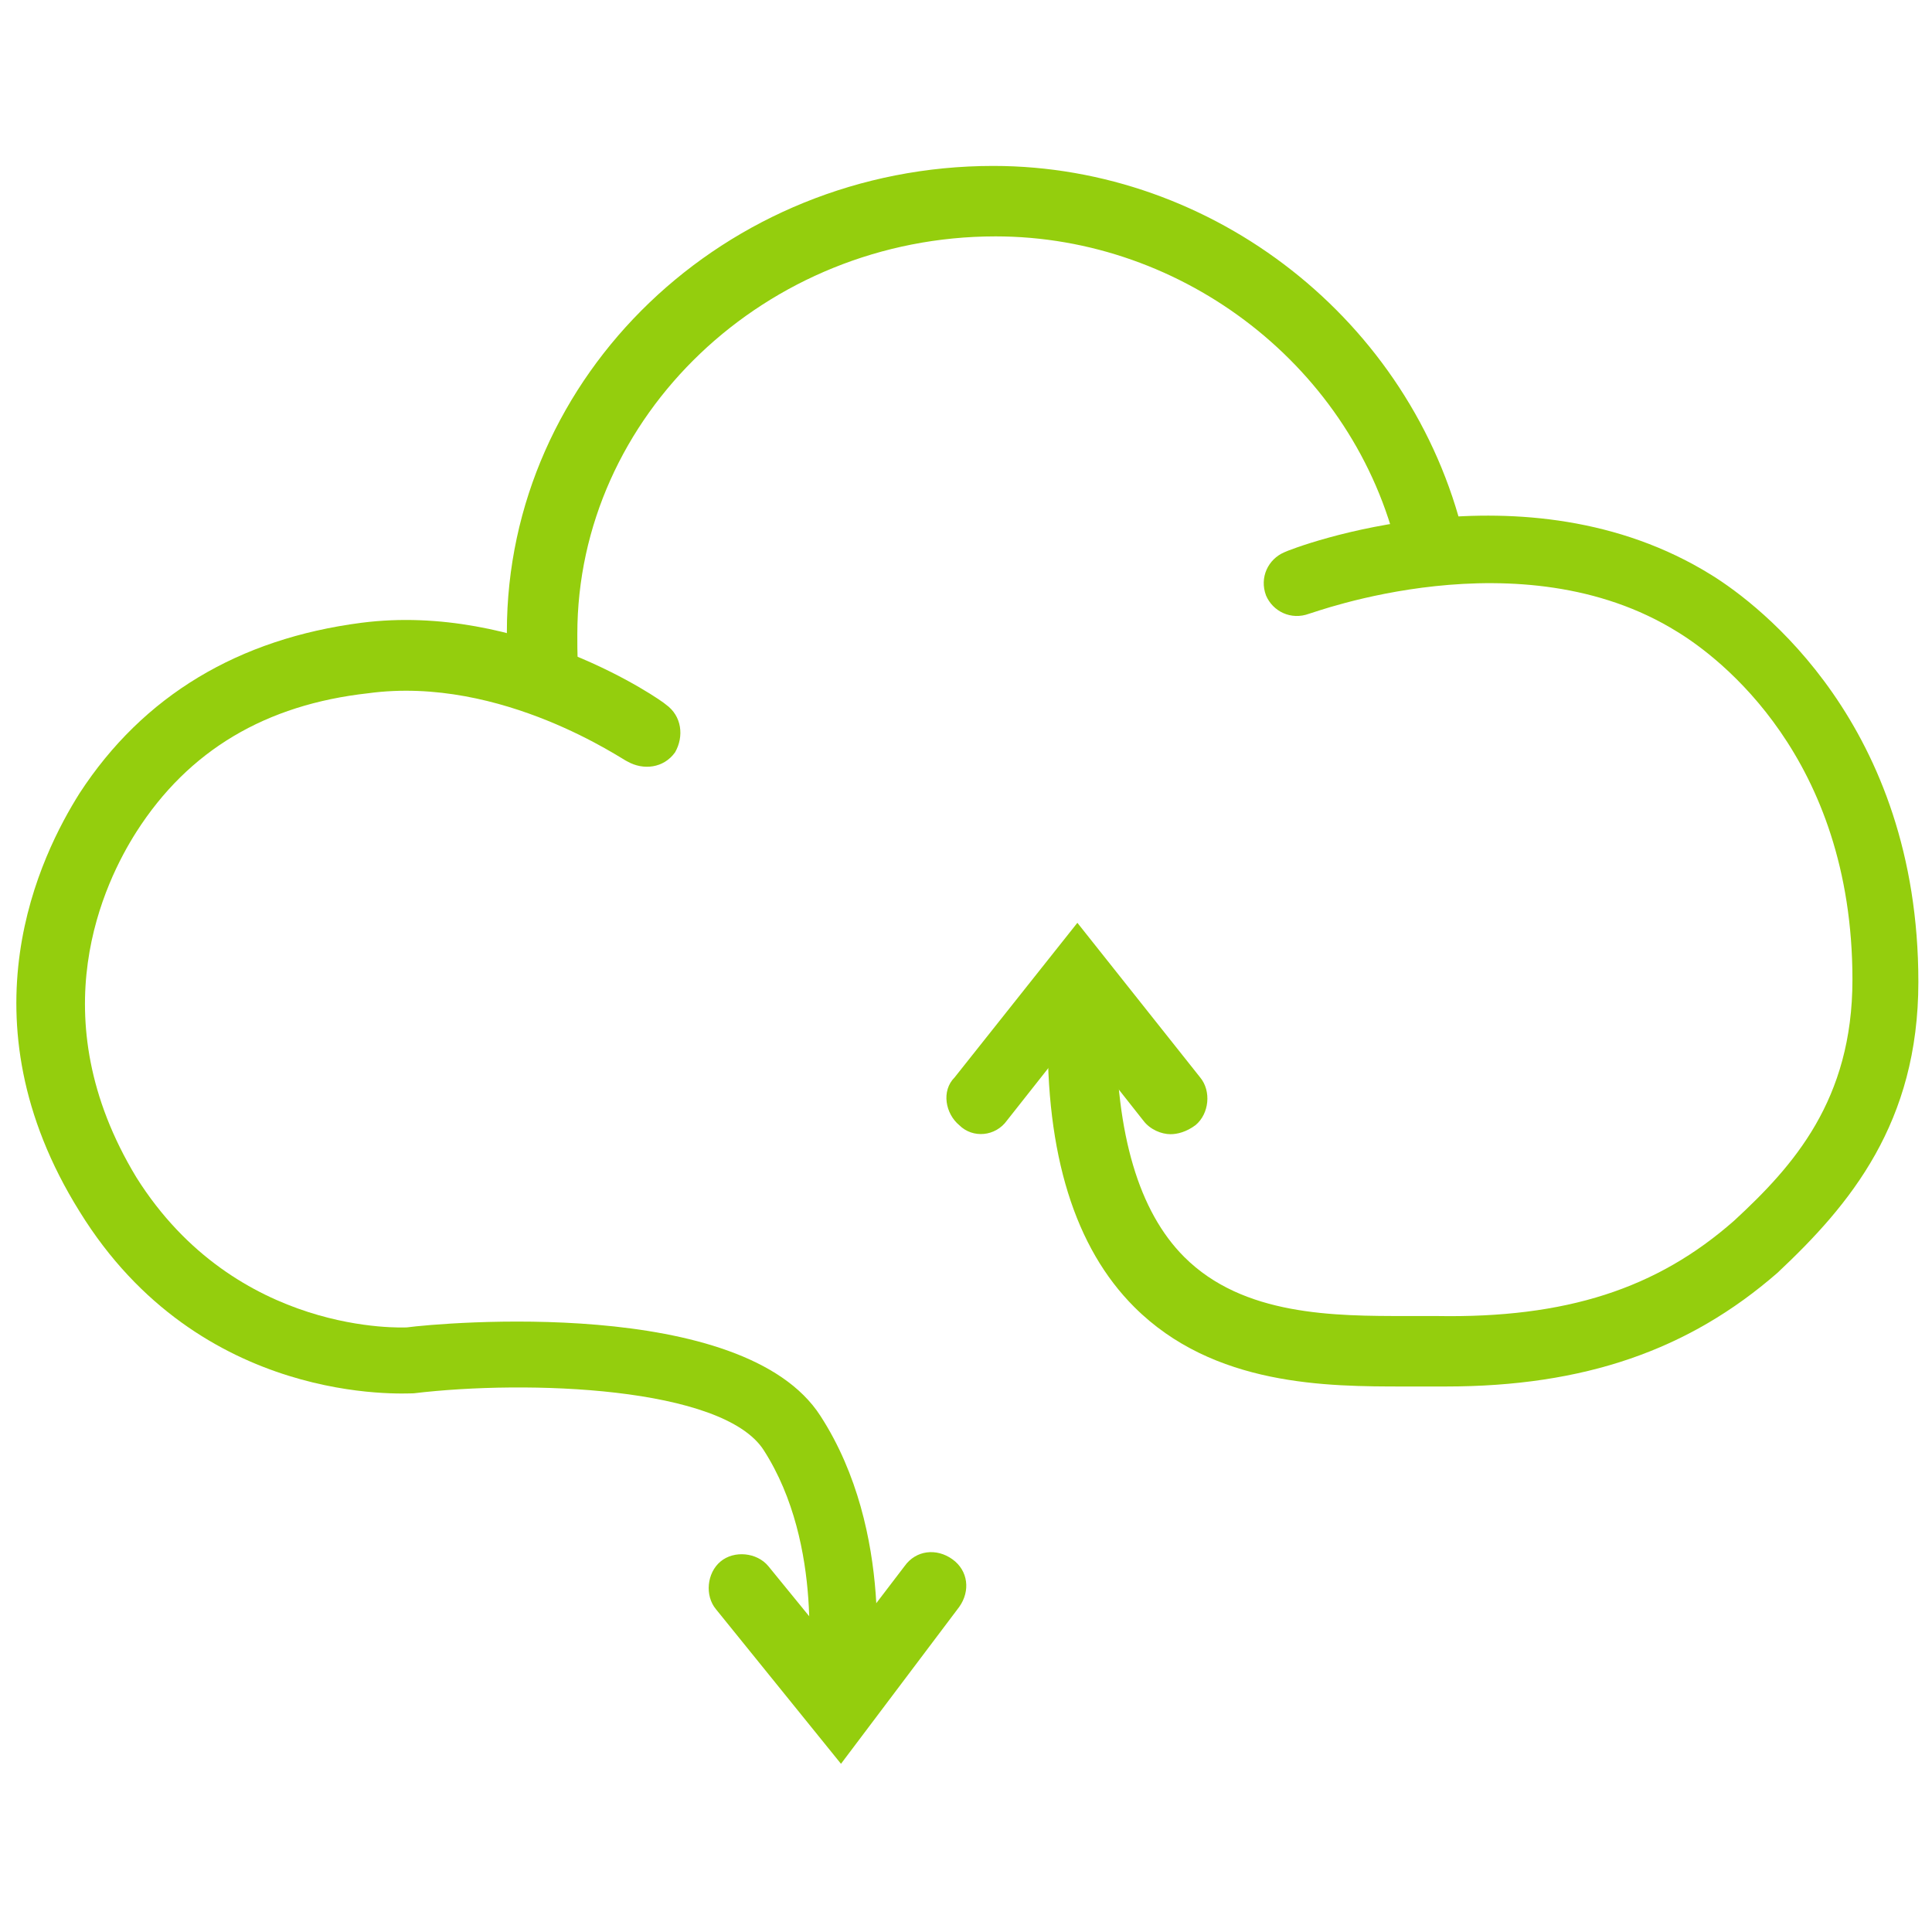
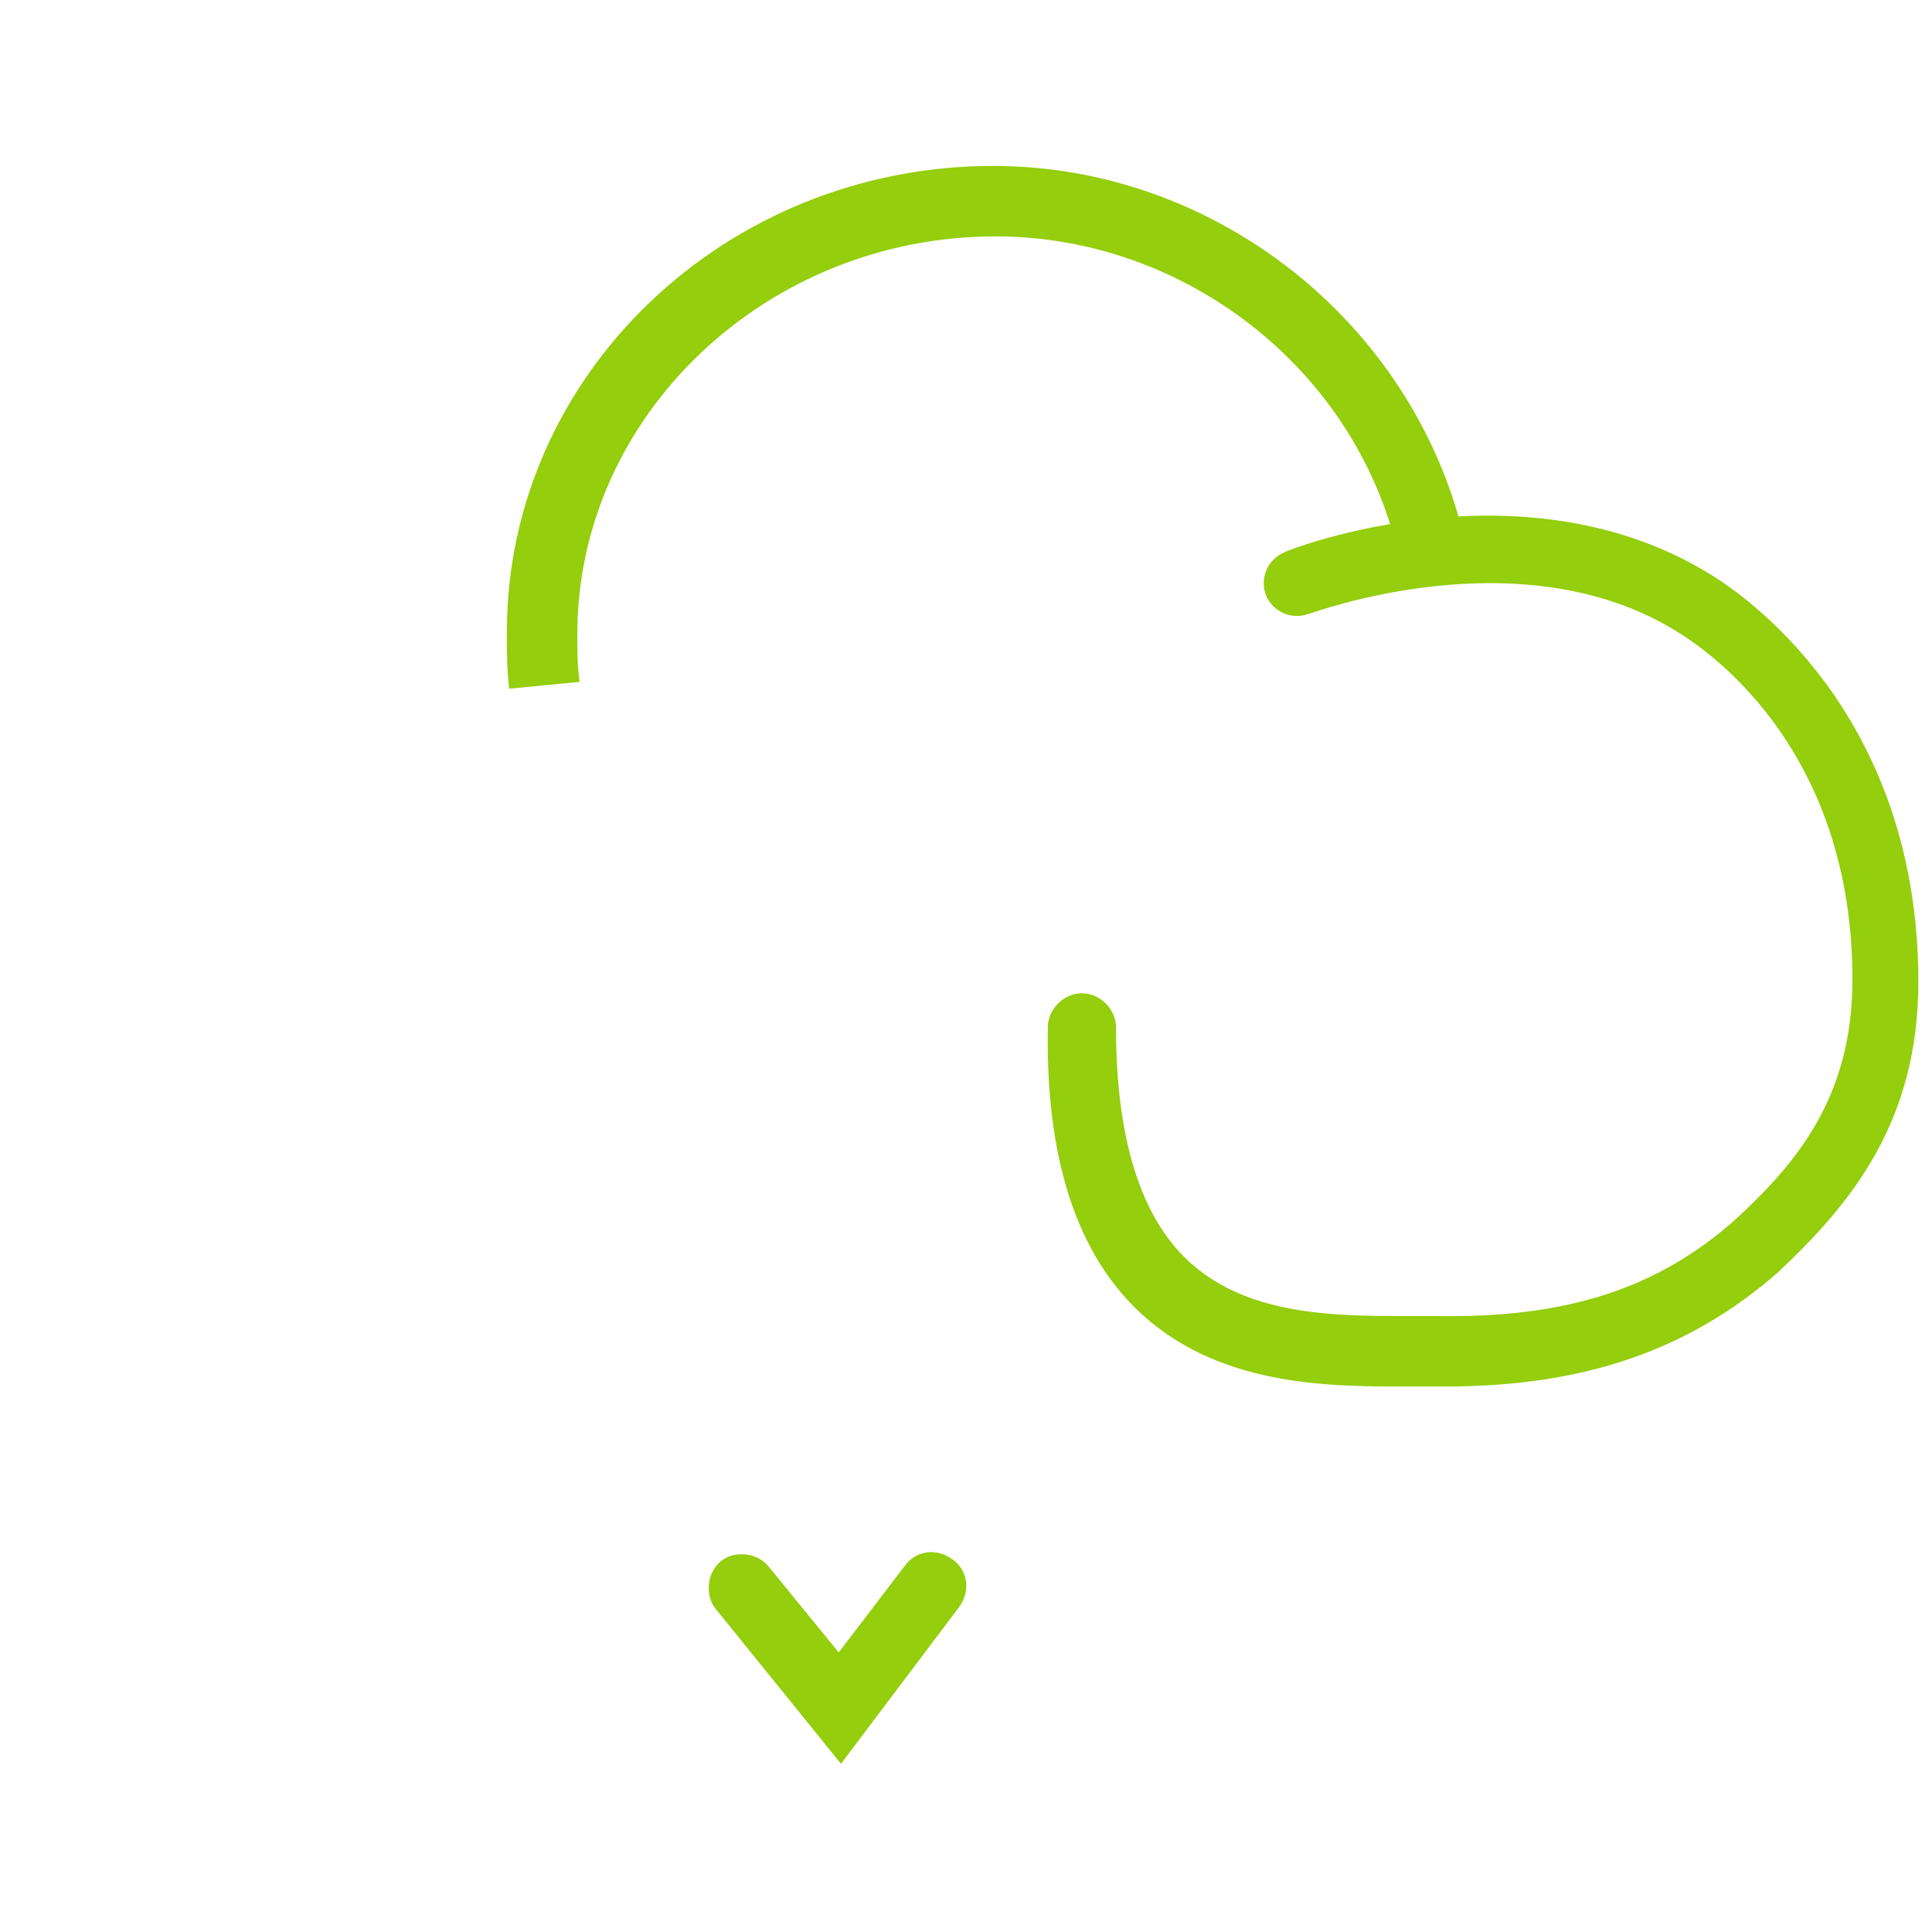
<svg xmlns="http://www.w3.org/2000/svg" id="Capa_1" x="0px" y="0px" viewBox="0 0 85 85" style="enable-background:new 0 0 85 85;" xml:space="preserve">
  <style type="text/css">	.st0{fill:#94CE0D;}</style>
  <g>
    <path class="st0" d="M63.6,61c-0.2,0-0.4,0-0.6,0c-0.4,0-0.8,0-1.2,0c-3.4,0-8.4,0-11.9-3.5c-2.6-2.6-3.9-6.7-3.8-12.3  c0-0.8,0.7-1.5,1.5-1.5c0.8,0,1.5,0.7,1.5,1.5c0,4.7,1,8.1,3,10.1c2.6,2.6,6.6,2.6,9.8,2.6c0.4,0,0.9,0,1.3,0  c5.7,0.1,9.7-1.2,13.1-4.2c2.6-2.4,5.2-5.3,5.2-10.6c0-9.8-5.9-14.2-7.7-15.3c-6.9-4.3-16.1-0.8-16.2-0.8c-0.8,0.3-1.6-0.1-1.9-0.8  c-0.3-0.8,0.1-1.6,0.8-1.9c0.4-0.2,10.6-4.1,18.8,1c2.1,1.3,9.1,6.6,9.1,17.9c0,6.2-3,9.8-6.2,12.8C74.3,59.4,69.7,61,63.6,61z" />
-     <path class="st0" d="M37,75.5c-0.1,0-0.1,0-0.2,0c-0.8-0.1-1.4-0.9-1.3-1.7c0-0.1,0.8-5.8-1.9-10c-1.8-2.8-10.4-3.1-15.4-2.5  c-0.4,0-9.4,0.6-14.7-8c-5.3-8.5-1.7-15.7,0-18.4c2.8-4.3,7-6.8,12.4-7.5c7-0.9,13.2,3.4,13.4,3.6c0.7,0.5,0.8,1.4,0.4,2.1  c-0.5,0.7-1.4,0.8-2.1,0.4c-0.1,0-5.5-3.8-11.4-3c-4.5,0.5-7.9,2.5-10.2,6.1c-1.4,2.2-4.3,8.1,0,15.2c4.4,7,11.8,6.6,11.9,6.6  c1.5-0.2,14.8-1.4,18.2,3.9c3.3,5.1,2.4,11.7,2.3,12C38.4,75,37.7,75.5,37,75.5z" />
    <path class="st0" d="M22.4,30.3c-0.1-1-0.1-1.5-0.1-2.5c0-11.3,9.6-20.5,21.4-20.5c9.7,0,18.4,6.8,20.7,16.3l-2.9,0.7  c-1.9-8.1-9.4-13.9-17.7-13.9c-10.1,0-18.4,7.9-18.4,17.5c0,0.9,0,1.3,0.1,2.1L22.4,30.3z" />
    <path class="st0" d="M37,77.6l-5.5-6.8c-0.5-0.6-0.4-1.6,0.2-2.1c0.6-0.5,1.6-0.4,2.1,0.2l3.1,3.8l2.9-3.8c0.5-0.7,1.4-0.8,2.1-0.3  c0.7,0.5,0.8,1.4,0.3,2.1L37,77.6z" />
-     <path class="st0" d="M51.5,49.9c-0.4,0-0.9-0.2-1.2-0.6l-3-3.8l-3,3.8c-0.5,0.7-1.5,0.8-2.1,0.2c-0.6-0.5-0.8-1.5-0.2-2.1l5.4-6.8  l5.4,6.8c0.5,0.6,0.4,1.6-0.2,2.1C52.2,49.8,51.8,49.9,51.5,49.9z" />
  </g>
</svg>